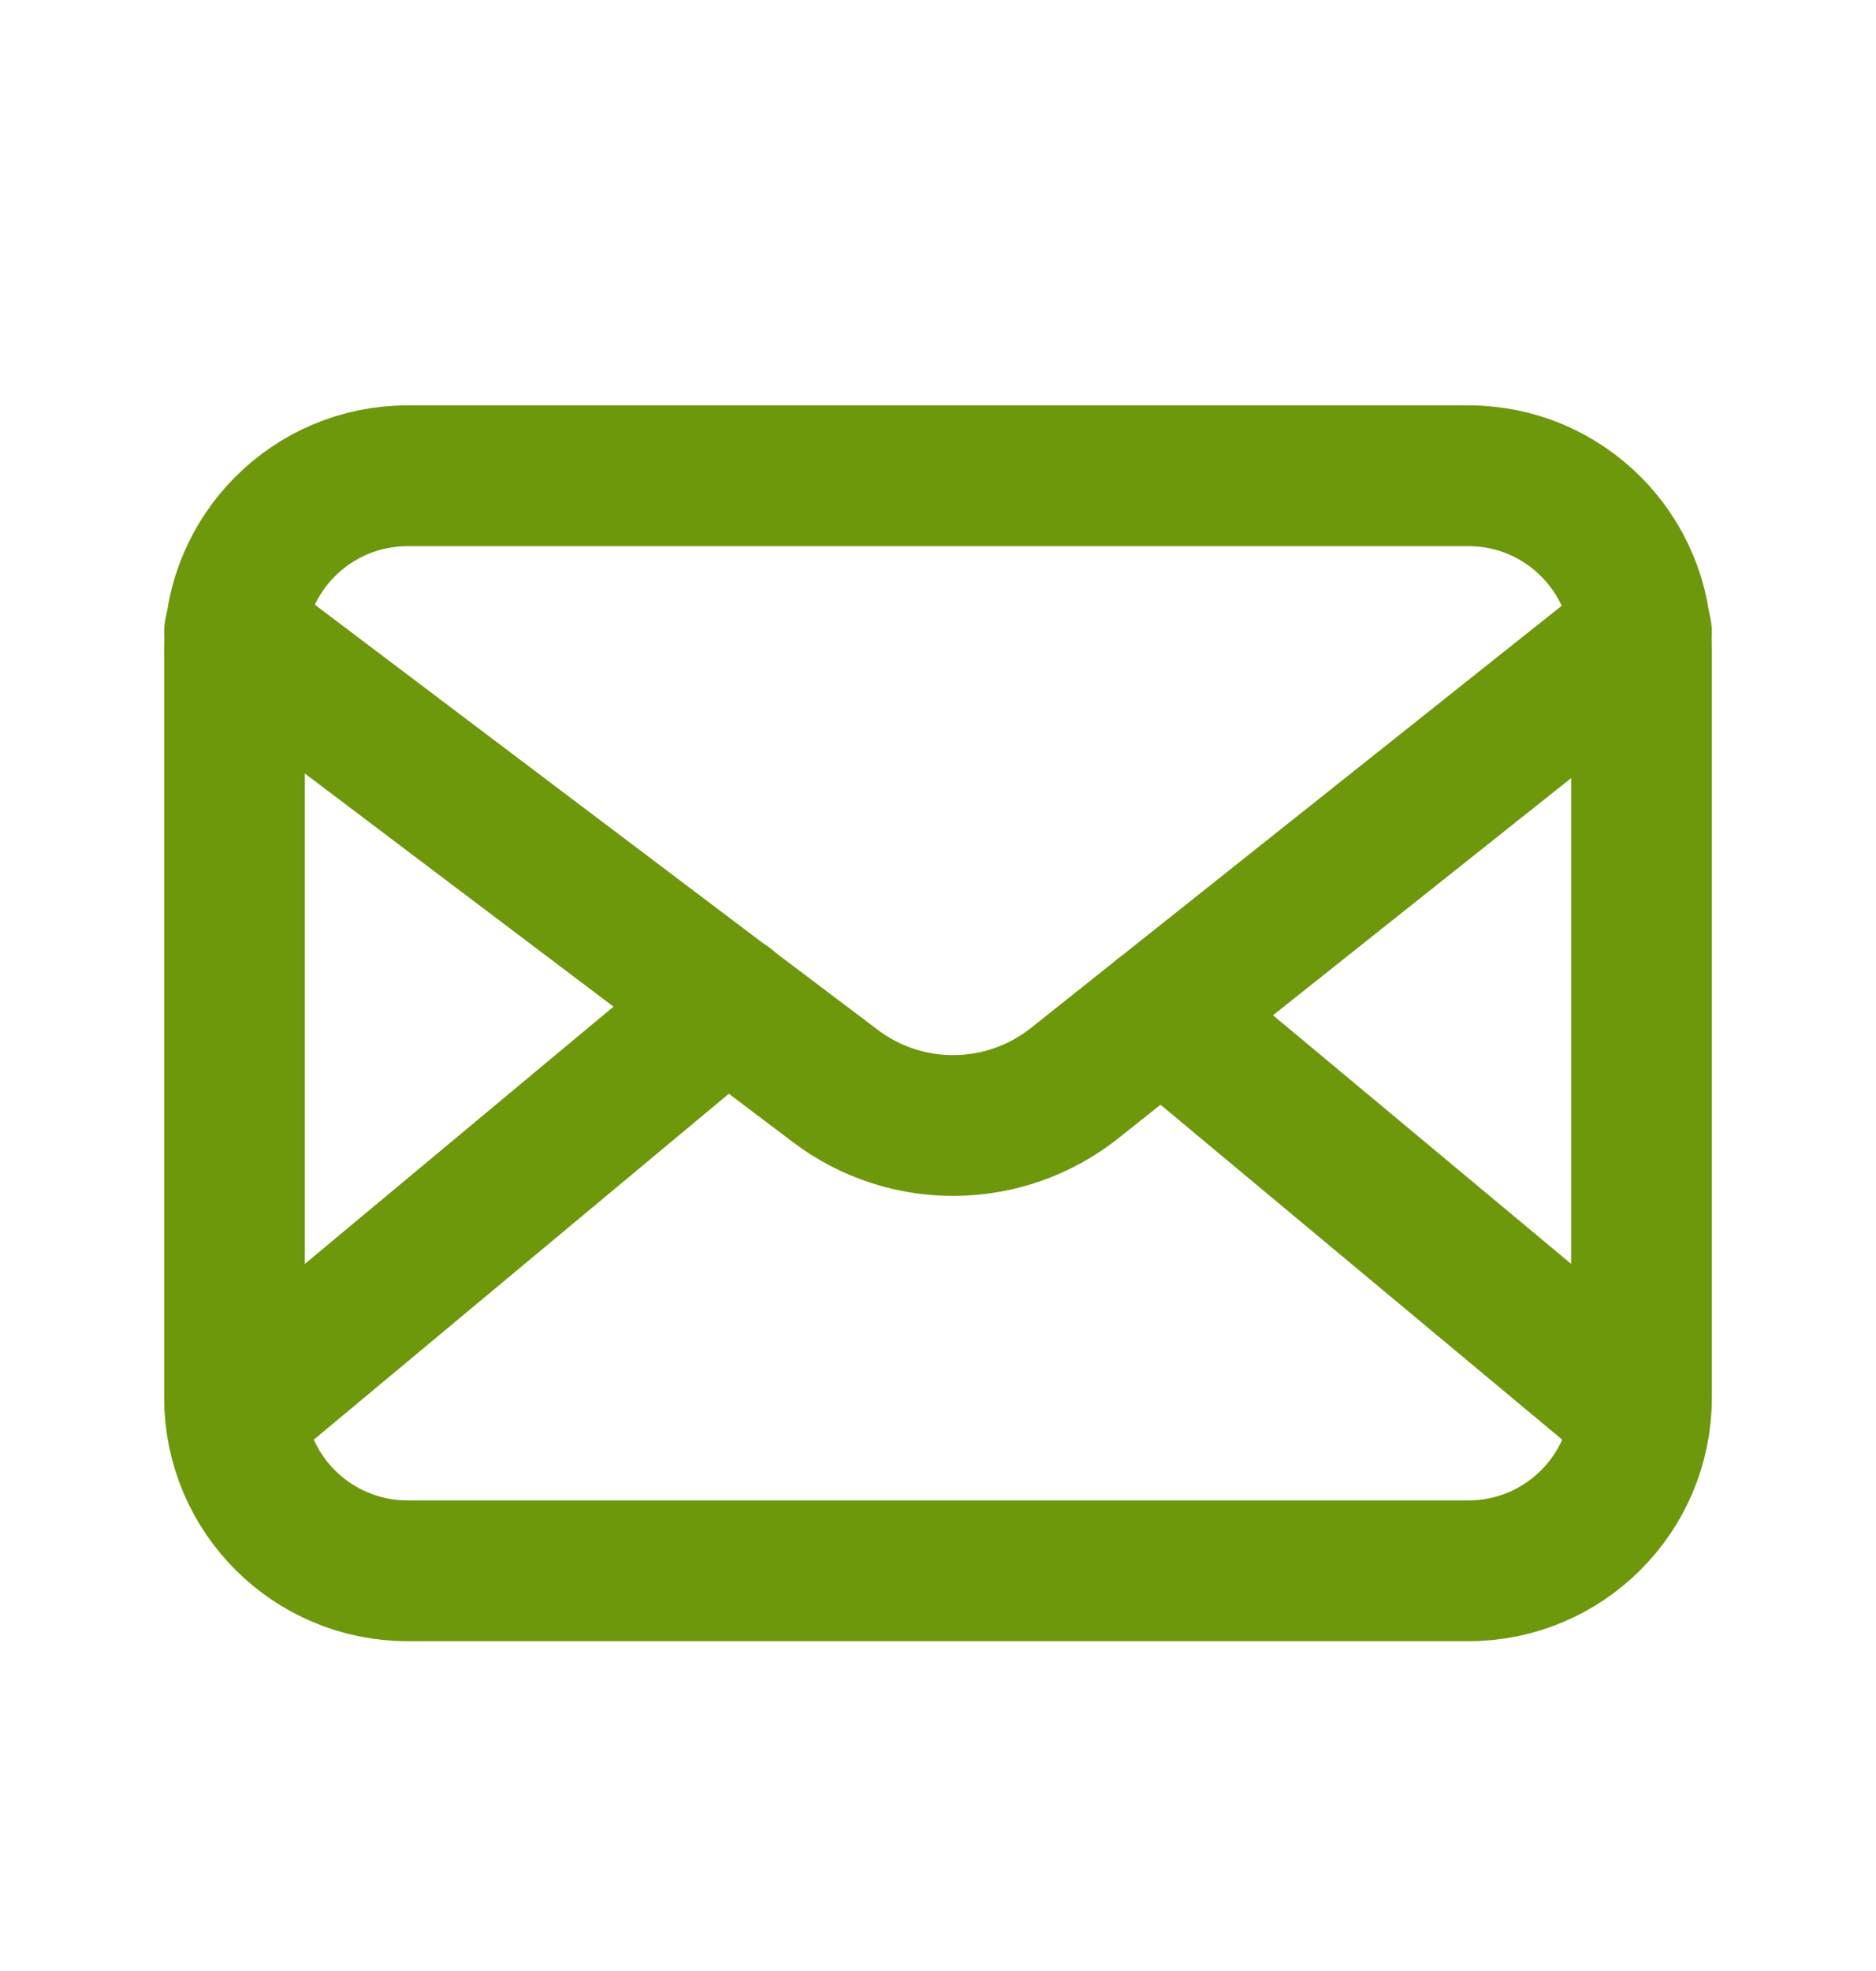
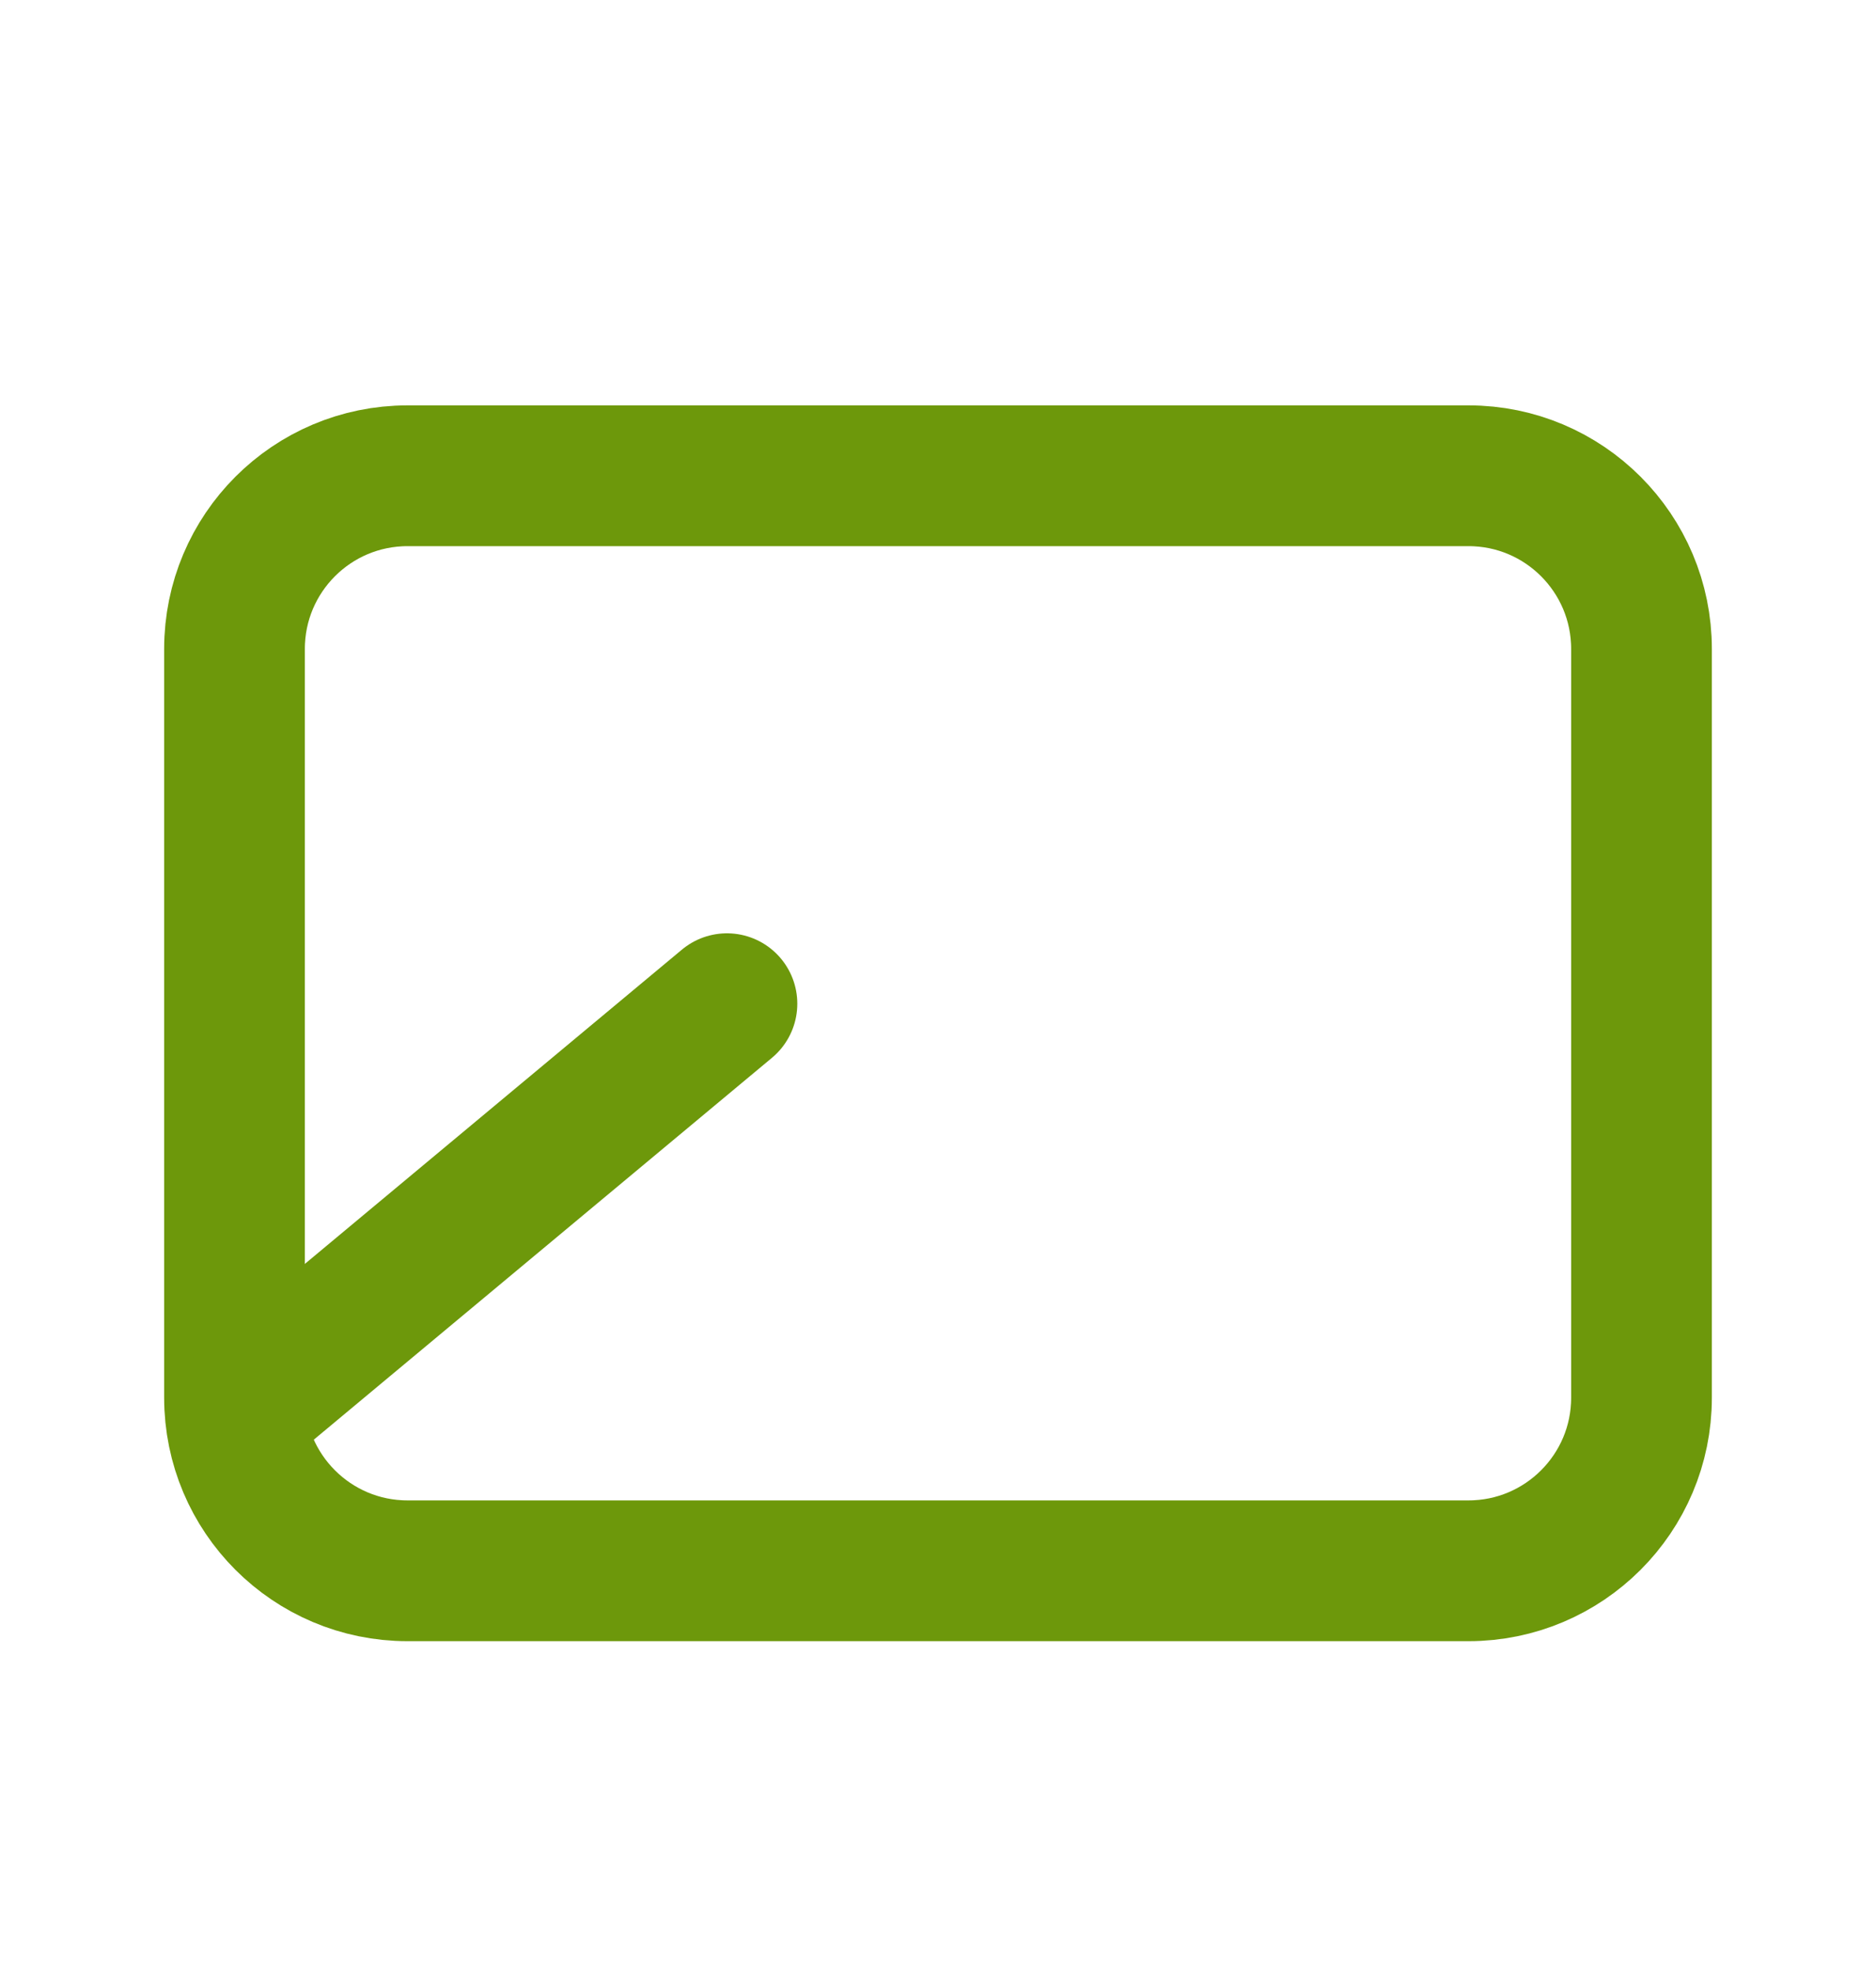
<svg xmlns="http://www.w3.org/2000/svg" width="20" height="21" viewBox="0 0 20 21" fill="none">
  <g clip-path="url(#clip0_123_819)">
    <path d="M15.655 16.736H4.345C3.326 16.736 2.5 15.91 2.5 14.891L2.5 6.914C2.5 5.895 3.326 5.069 4.345 5.069L15.656 5.069C16.674 5.069 17.5 5.895 17.5 6.914V14.892C17.5 15.91 16.674 16.736 15.655 16.736Z" stroke="#6D980B" stroke-width="1.5" stroke-linecap="round" stroke-linejoin="round" />
-     <path d="M2.5 6.736L8.906 11.571C9.664 12.144 10.713 12.13 11.457 11.54L17.5 6.736" stroke="#6D980B" stroke-width="1.5" stroke-linecap="round" stroke-linejoin="round" />
-     <path d="M12.383 10.803L17.483 15.053" stroke="#6D980B" stroke-width="1.5" stroke-linecap="round" stroke-linejoin="round" />
    <path d="M2.517 15.053L7.75 10.694" stroke="#6D980B" stroke-width="1.5" stroke-linecap="round" stroke-linejoin="round" />
  </g>
  <defs>
    <clipPath id="clip0_123_819">
      <rect width="20" height="20" fill="white" transform="translate(0 0.902)" />
    </clipPath>
  </defs>
</svg>